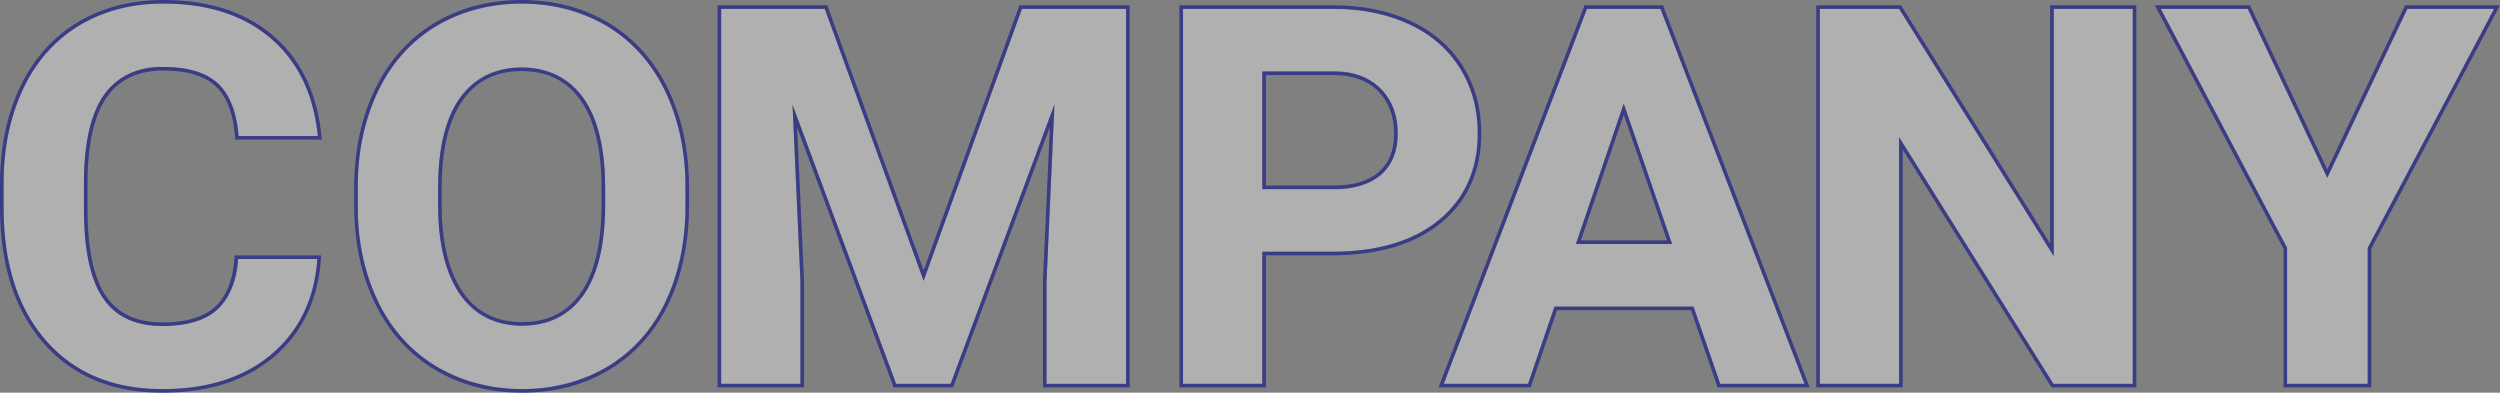
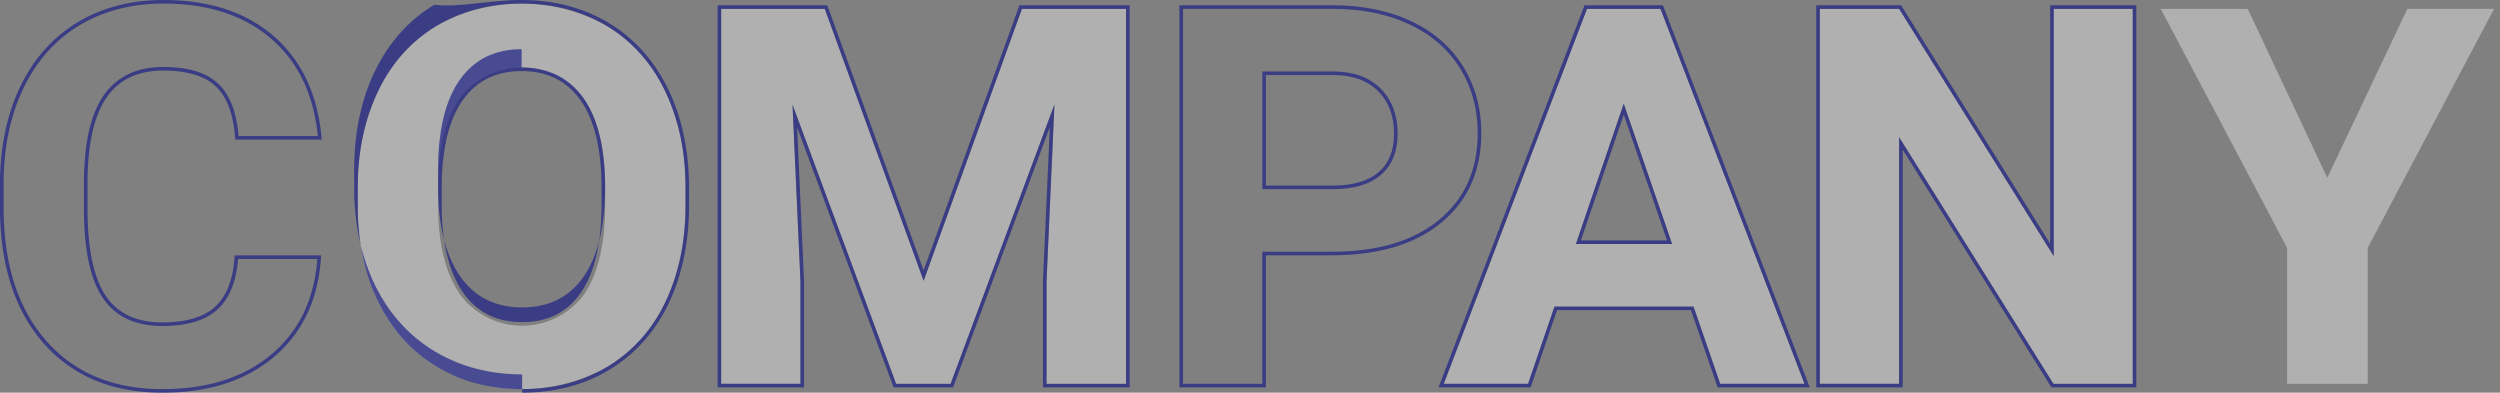
<svg xmlns="http://www.w3.org/2000/svg" width="278.84" height="43.8" viewBox="0 0 278.84 43.8">
  <rect x="0" y="0" width="278.84" height="43.8" fill="#808080" stroke="none" />
  <g data-name="グループ 801" fill="rgba(255,255,255,0.38)" stroke-miterlimit="10">
    <g data-name="パス 3508">
-       <path d="M35.392 28.885a14.666 14.666 0 01-5.115 10.635q-4.614 3.88-12.16 3.88-8.255 0-12.986-5.418T.4 23.107v-2.558A24.548 24.548 0 012.581 9.914a16.066 16.066 0 016.235-7.057A17.809 17.809 0 0118.235.4Q25.663.4 30.2 4.28t5.247 10.893h-8.84q-.325-4.052-2.314-5.878t-6.058-1.824a7.583 7.583 0 00-6.619 3.09q-2.2 3.09-2.255 9.586v3.162q0 6.784 2.107 9.917t6.648 3.133q4.1 0 6.117-1.825a8.141 8.141 0 002.314-5.648z" />
      <path d="M18.117 43.4c5.03 0 9.084-1.293 12.16-3.88 3.076-2.587 4.78-6.132 5.115-10.635h-8.844c-.197 2.549-.968 4.431-2.314 5.648-1.347 1.217-3.386 1.825-6.117 1.825-3.027 0-5.243-1.044-6.648-3.133-1.405-2.088-2.107-5.394-2.107-9.917v-3.161c.038-4.33.79-7.526 2.255-9.586 1.463-2.06 3.67-3.09 6.618-3.09 2.712 0 4.73.608 6.058 1.825 1.326 1.217 2.097 3.176 2.314 5.878h8.844c-.472-4.675-2.222-8.307-5.248-10.894C27.176 1.693 23.187.4 18.235.4c-3.577 0-6.717.82-9.419 2.457-2.702 1.64-4.78 3.992-6.235 7.057C1.127 12.981.4 16.525.4 20.549v2.558c0 6.305 1.577 11.263 4.731 14.875 3.155 3.612 7.483 5.418 12.986 5.418m0 .4c-2.792 0-5.325-.466-7.528-1.385a15.54 15.54 0 01-5.759-4.17c-1.606-1.839-2.827-4.05-3.628-6.57C.404 29.17 0 26.287 0 23.108V20.55c0-4.065.747-7.7 2.22-10.806C3.701 6.62 5.85 4.188 8.61 2.515 11.362.846 14.6 0 18.235 0c2.507 0 4.804.333 6.83.99 2.035.66 3.852 1.665 5.398 2.986 3.094 2.645 4.906 6.398 5.386 11.158l.044.44h-9.655l-.03-.368c-.207-2.585-.943-4.474-2.186-5.615-1.244-1.141-3.191-1.72-5.787-1.72-1.408 0-2.652.247-3.697.735a6.573 6.573 0 00-2.595 2.186c-1.41 1.984-2.143 5.132-2.181 9.358v3.158c0 4.421.686 7.682 2.04 9.694a6.269 6.269 0 002.553 2.211c1.05.494 2.315.745 3.762.745 2.617 0 4.584-.58 5.849-1.722 1.26-1.14 1.996-2.95 2.183-5.382l.029-.37h9.644l-.032.43c-.34 4.594-2.11 8.265-5.256 10.912-1.57 1.321-3.415 2.325-5.482 2.985-2.057.656-4.39.989-6.935.989z" fill="rgba(29,32,135,0.7)" />
    </g>
    <g data-name="パス 3509">
      <path d="M76.457 22.849a24.728 24.728 0 01-2.241 10.836 16.583 16.583 0 01-6.412 7.186 19.366 19.366 0 01-19.088.029 16.752 16.752 0 01-6.485-7.142 24.013 24.013 0 01-2.329-10.678v-2.071a24.6 24.6 0 012.284-10.879 16.724 16.724 0 016.456-7.215 19.34 19.34 0 0119.073 0 16.726 16.726 0 016.456 7.215 24.533 24.533 0 012.286 10.85zm-8.962-1.9q0-6.581-2.417-10a8.669 8.669 0 00-13.767-.043q-2.418 3.378-2.447 9.9v2.041q0 6.411 2.417 9.945a8.591 8.591 0 0013.8.129q2.388-3.405 2.417-9.931z" />
-       <path d="M58.238 43.4c3.596 0 6.785-.843 9.566-2.53 2.78-1.685 4.918-4.08 6.411-7.185 1.494-3.105 2.241-6.716 2.241-10.836V20.98c0-4.1-.762-7.718-2.285-10.85-1.523-3.133-3.675-5.538-6.456-7.215C64.934 1.239 61.755.4 58.18.4c-3.577 0-6.756.839-9.537 2.515-2.781 1.677-4.933 4.082-6.456 7.215-1.523 3.132-2.284 6.76-2.284 10.88v2.069c.019 4.024.796 7.583 2.329 10.678 1.532 3.095 3.694 5.475 6.485 7.142 2.79 1.667 5.964 2.501 9.522 2.501M58.18 7.528c2.987 0 5.286 1.14 6.898 3.42 1.611 2.281 2.417 5.616 2.417 10.003v2.041c-.02 4.35-.825 7.66-2.417 9.93-1.592 2.272-3.872 3.407-6.84 3.407-3.026 0-5.345-1.178-6.956-3.535-1.612-2.357-2.418-5.672-2.418-9.945v-2.041c.02-4.35.835-7.65 2.447-9.902 1.611-2.252 3.901-3.378 6.869-3.378m.059 36.272c-3.614 0-6.887-.86-9.727-2.557-2.845-1.7-5.078-4.158-6.639-7.309-1.553-3.136-2.35-6.788-2.37-10.854v-2.07c0-4.164.782-7.883 2.324-11.055 1.55-3.189 3.774-5.673 6.61-7.383C51.267.865 54.545 0 58.178 0s6.91.865 9.743 2.572c2.835 1.71 5.059 4.195 6.609 7.383 1.543 3.174 2.325 6.884 2.325 11.025v1.869c0 4.16-.767 7.864-2.28 11.01-1.521 3.16-3.73 5.635-6.565 7.354-2.831 1.717-6.12 2.587-9.773 2.587zM58.18 7.928c-1.415 0-2.683.27-3.767.804-1.08.53-2.014 1.34-2.777 2.406-1.555 2.173-2.353 5.427-2.372 9.672v2.039c0 4.171.79 7.441 2.348 9.719.763 1.117 1.705 1.965 2.799 2.52 1.097.559 2.385.841 3.828.841 1.414 0 2.678-.272 3.757-.81 1.074-.534 2-1.35 2.754-2.426 1.537-2.19 2.326-5.455 2.345-9.703v-2.039c0-4.282-.788-7.57-2.344-9.771-.763-1.08-1.7-1.9-2.784-2.438-1.089-.54-2.363-.814-3.787-.814z" fill="rgba(29,32,135,0.7)" />
+       <path d="M58.238 43.4c3.596 0 6.785-.843 9.566-2.53 2.78-1.685 4.918-4.08 6.411-7.185 1.494-3.105 2.241-6.716 2.241-10.836V20.98c0-4.1-.762-7.718-2.285-10.85-1.523-3.133-3.675-5.538-6.456-7.215C64.934 1.239 61.755.4 58.18.4c-3.577 0-6.756.839-9.537 2.515-2.781 1.677-4.933 4.082-6.456 7.215-1.523 3.132-2.284 6.76-2.284 10.88v2.069c.019 4.024.796 7.583 2.329 10.678 1.532 3.095 3.694 5.475 6.485 7.142 2.79 1.667 5.964 2.501 9.522 2.501M58.18 7.528c2.987 0 5.286 1.14 6.898 3.42 1.611 2.281 2.417 5.616 2.417 10.003c-.02 4.35-.825 7.66-2.417 9.93-1.592 2.272-3.872 3.407-6.84 3.407-3.026 0-5.345-1.178-6.956-3.535-1.612-2.357-2.418-5.672-2.418-9.945v-2.041c.02-4.35.835-7.65 2.447-9.902 1.611-2.252 3.901-3.378 6.869-3.378m.059 36.272c-3.614 0-6.887-.86-9.727-2.557-2.845-1.7-5.078-4.158-6.639-7.309-1.553-3.136-2.35-6.788-2.37-10.854v-2.07c0-4.164.782-7.883 2.324-11.055 1.55-3.189 3.774-5.673 6.61-7.383C51.267.865 54.545 0 58.178 0s6.91.865 9.743 2.572c2.835 1.71 5.059 4.195 6.609 7.383 1.543 3.174 2.325 6.884 2.325 11.025v1.869c0 4.16-.767 7.864-2.28 11.01-1.521 3.16-3.73 5.635-6.565 7.354-2.831 1.717-6.12 2.587-9.773 2.587zM58.18 7.928c-1.415 0-2.683.27-3.767.804-1.08.53-2.014 1.34-2.777 2.406-1.555 2.173-2.353 5.427-2.372 9.672v2.039c0 4.171.79 7.441 2.348 9.719.763 1.117 1.705 1.965 2.799 2.52 1.097.559 2.385.841 3.828.841 1.414 0 2.678-.272 3.757-.81 1.074-.534 2-1.35 2.754-2.426 1.537-2.19 2.326-5.455 2.345-9.703v-2.039c0-4.282-.788-7.57-2.344-9.771-.763-1.08-1.7-1.9-2.784-2.438-1.089-.54-2.363-.814-3.787-.814z" fill="rgba(29,32,135,0.7)" />
    </g>
    <g data-name="パス 3510">
      <path d="M91.992.99l11.025 30.335L113.983.99h11.615v41.821h-8.873V31.379l.884-19.733-11.585 31.165h-6.073L88.395 11.675l.884 19.7v11.436h-8.843V.99z" />
      <path d="M80.436.99v41.82h8.843V31.38l-.884-19.704 11.556 31.136h6.073l11.585-31.165-.884 19.733v11.432h8.873V.99h-11.615l-10.966 30.332L91.992.99H80.436m-.4-.4h12.236l10.744 29.558L113.702.59h12.296v42.62h-9.673V31.362l.77-17.185-10.793 29.035h-6.63L88.91 14.21l.77 17.169v11.832h-9.643V.59z" fill="rgba(29,32,135,0.7)" />
    </g>
    <g data-name="パス 3511">
-       <path d="M140.793 28.076v14.735h-8.844V.99h16.744a19.811 19.811 0 018.5 1.723 12.933 12.933 0 015.645 4.9 13.392 13.392 0 011.983 7.222 11.873 11.873 0 01-4.319 9.694q-4.319 3.548-11.954 3.548zm0-6.98h7.9a7.9 7.9 0 005.35-1.608 5.776 5.776 0 001.843-4.6 6.8 6.8 0 00-1.857-4.969 7.038 7.038 0 00-5.13-1.953h-8.107z" />
      <path d="M140.793 42.81V28.077h7.753c5.09 0 9.074-1.182 11.954-3.548 2.878-2.364 4.318-5.596 4.318-9.693 0-2.7-.659-5.108-1.975-7.224-1.317-2.116-3.198-3.749-5.645-4.898C154.75 1.565 151.916.99 148.693.99H131.95v41.82h8.844m0-34.84h8.106c2.182.038 3.892.69 5.13 1.953 1.238 1.264 1.857 2.92 1.857 4.969 0 1.992-.615 3.523-1.842 4.596-1.229 1.072-3.013 1.608-5.35 1.608h-7.901V7.97m.4 35.24h-9.644V.59h17.144c3.267 0 6.185.593 8.675 1.761 2.505 1.177 4.462 2.875 5.815 5.049 1.35 2.17 2.035 4.672 2.035 7.435 0 4.204-1.502 7.569-4.465 10.002-1.474 1.212-3.253 2.132-5.288 2.736-2.02.599-4.348.903-6.92.903h-7.352V43.21zm0-22.514h7.5c2.229 0 3.94-.508 5.087-1.51 1.148-1.002 1.706-2.407 1.706-4.294 0-1.931-.586-3.509-1.743-4.69-1.155-1.179-2.786-1.795-4.847-1.832h-7.703v12.326z" fill="rgba(29,32,135,0.7)" />
    </g>
    <g data-name="パス 3512">
      <path d="M188.887 34.194h-15.506l-2.948 8.617h-9.4L177.007.99h8.2l16.066 41.821h-9.4zm-13.118-6.98h10.725l-5.39-15.654z" />
      <path d="M201.268 42.81L185.202.99h-8.195l-15.978 41.82h9.404l2.948-8.616h15.506l2.977 8.617h9.404m-20.164-31.25l5.395 15.653h-10.73l5.335-15.654m20.746 31.65h-10.27l-2.977-8.616h-14.935l-2.948 8.617h-10.271L176.73.59h8.746l16.373 42.62zm-25.523-16.396h9.61l-4.83-14.02-4.78 14.02z" fill="rgba(29,32,135,0.7)" />
    </g>
    <g data-name="パス 3513">
      <path d="M237.878 42.811h-8.844l-17.216-27.517v27.517h-8.843V.99h8.843l17.245 27.574V.99h8.814z" />
      <path d="M237.878 42.81V.99h-8.814v27.574L211.818.99h-8.843v41.82h8.843V15.295l17.216 27.517h8.844m.4.4h-9.465l-.118-.188-16.477-26.336v26.524h-9.643V.59h9.465l.118.188 16.506 26.392V.59h9.614v42.62z" fill="rgba(29,32,135,0.7)" />
    </g>
    <g data-name="パス 3514">
      <path d="M259.575 19.832L268.507.99h9.669l-14.091 26.655v15.166h-8.991V27.645L241.003.99h9.7z" />
-       <path d="M241.003.99l14.091 26.655v15.166h8.991V27.645L278.176.99h-9.67l-8.931 18.842L250.702.99h-9.7m-.663-.4h10.616l8.621 18.306L268.254.59h10.586l-14.355 27.154v15.467h-9.79V27.744L240.338.59z" fill="rgba(29,32,135,0.7)" />
    </g>
  </g>
</svg>